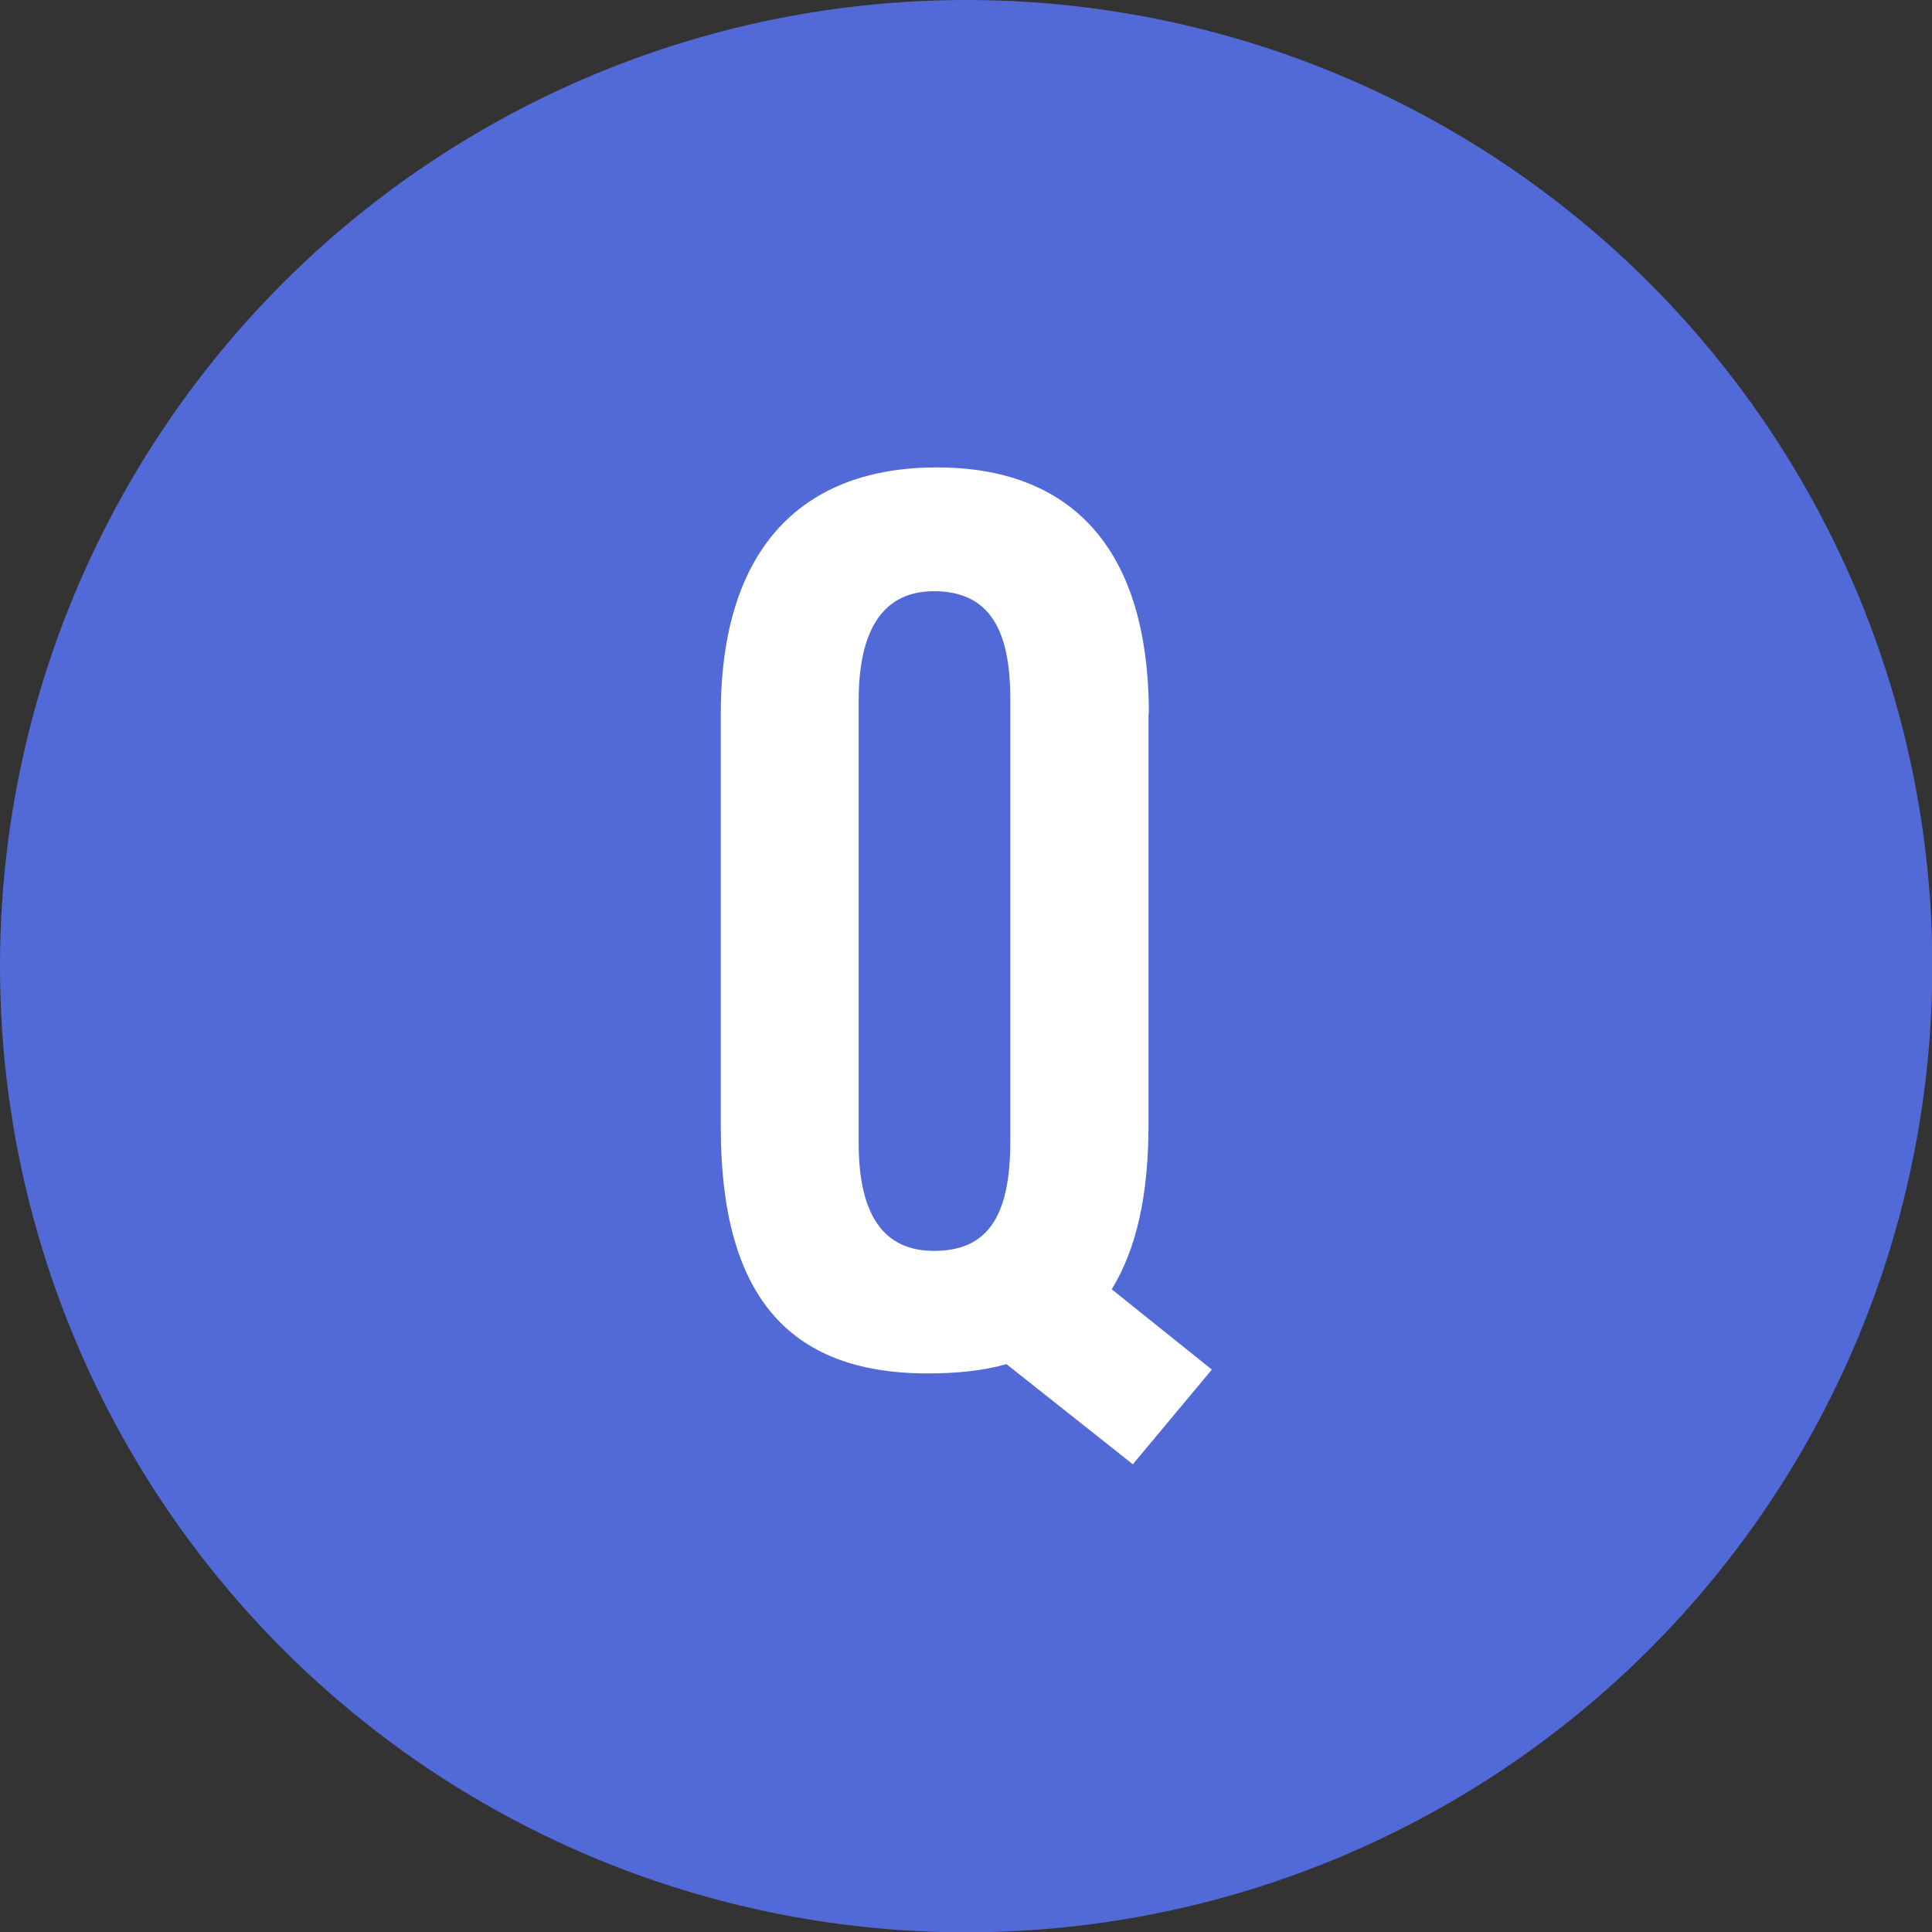
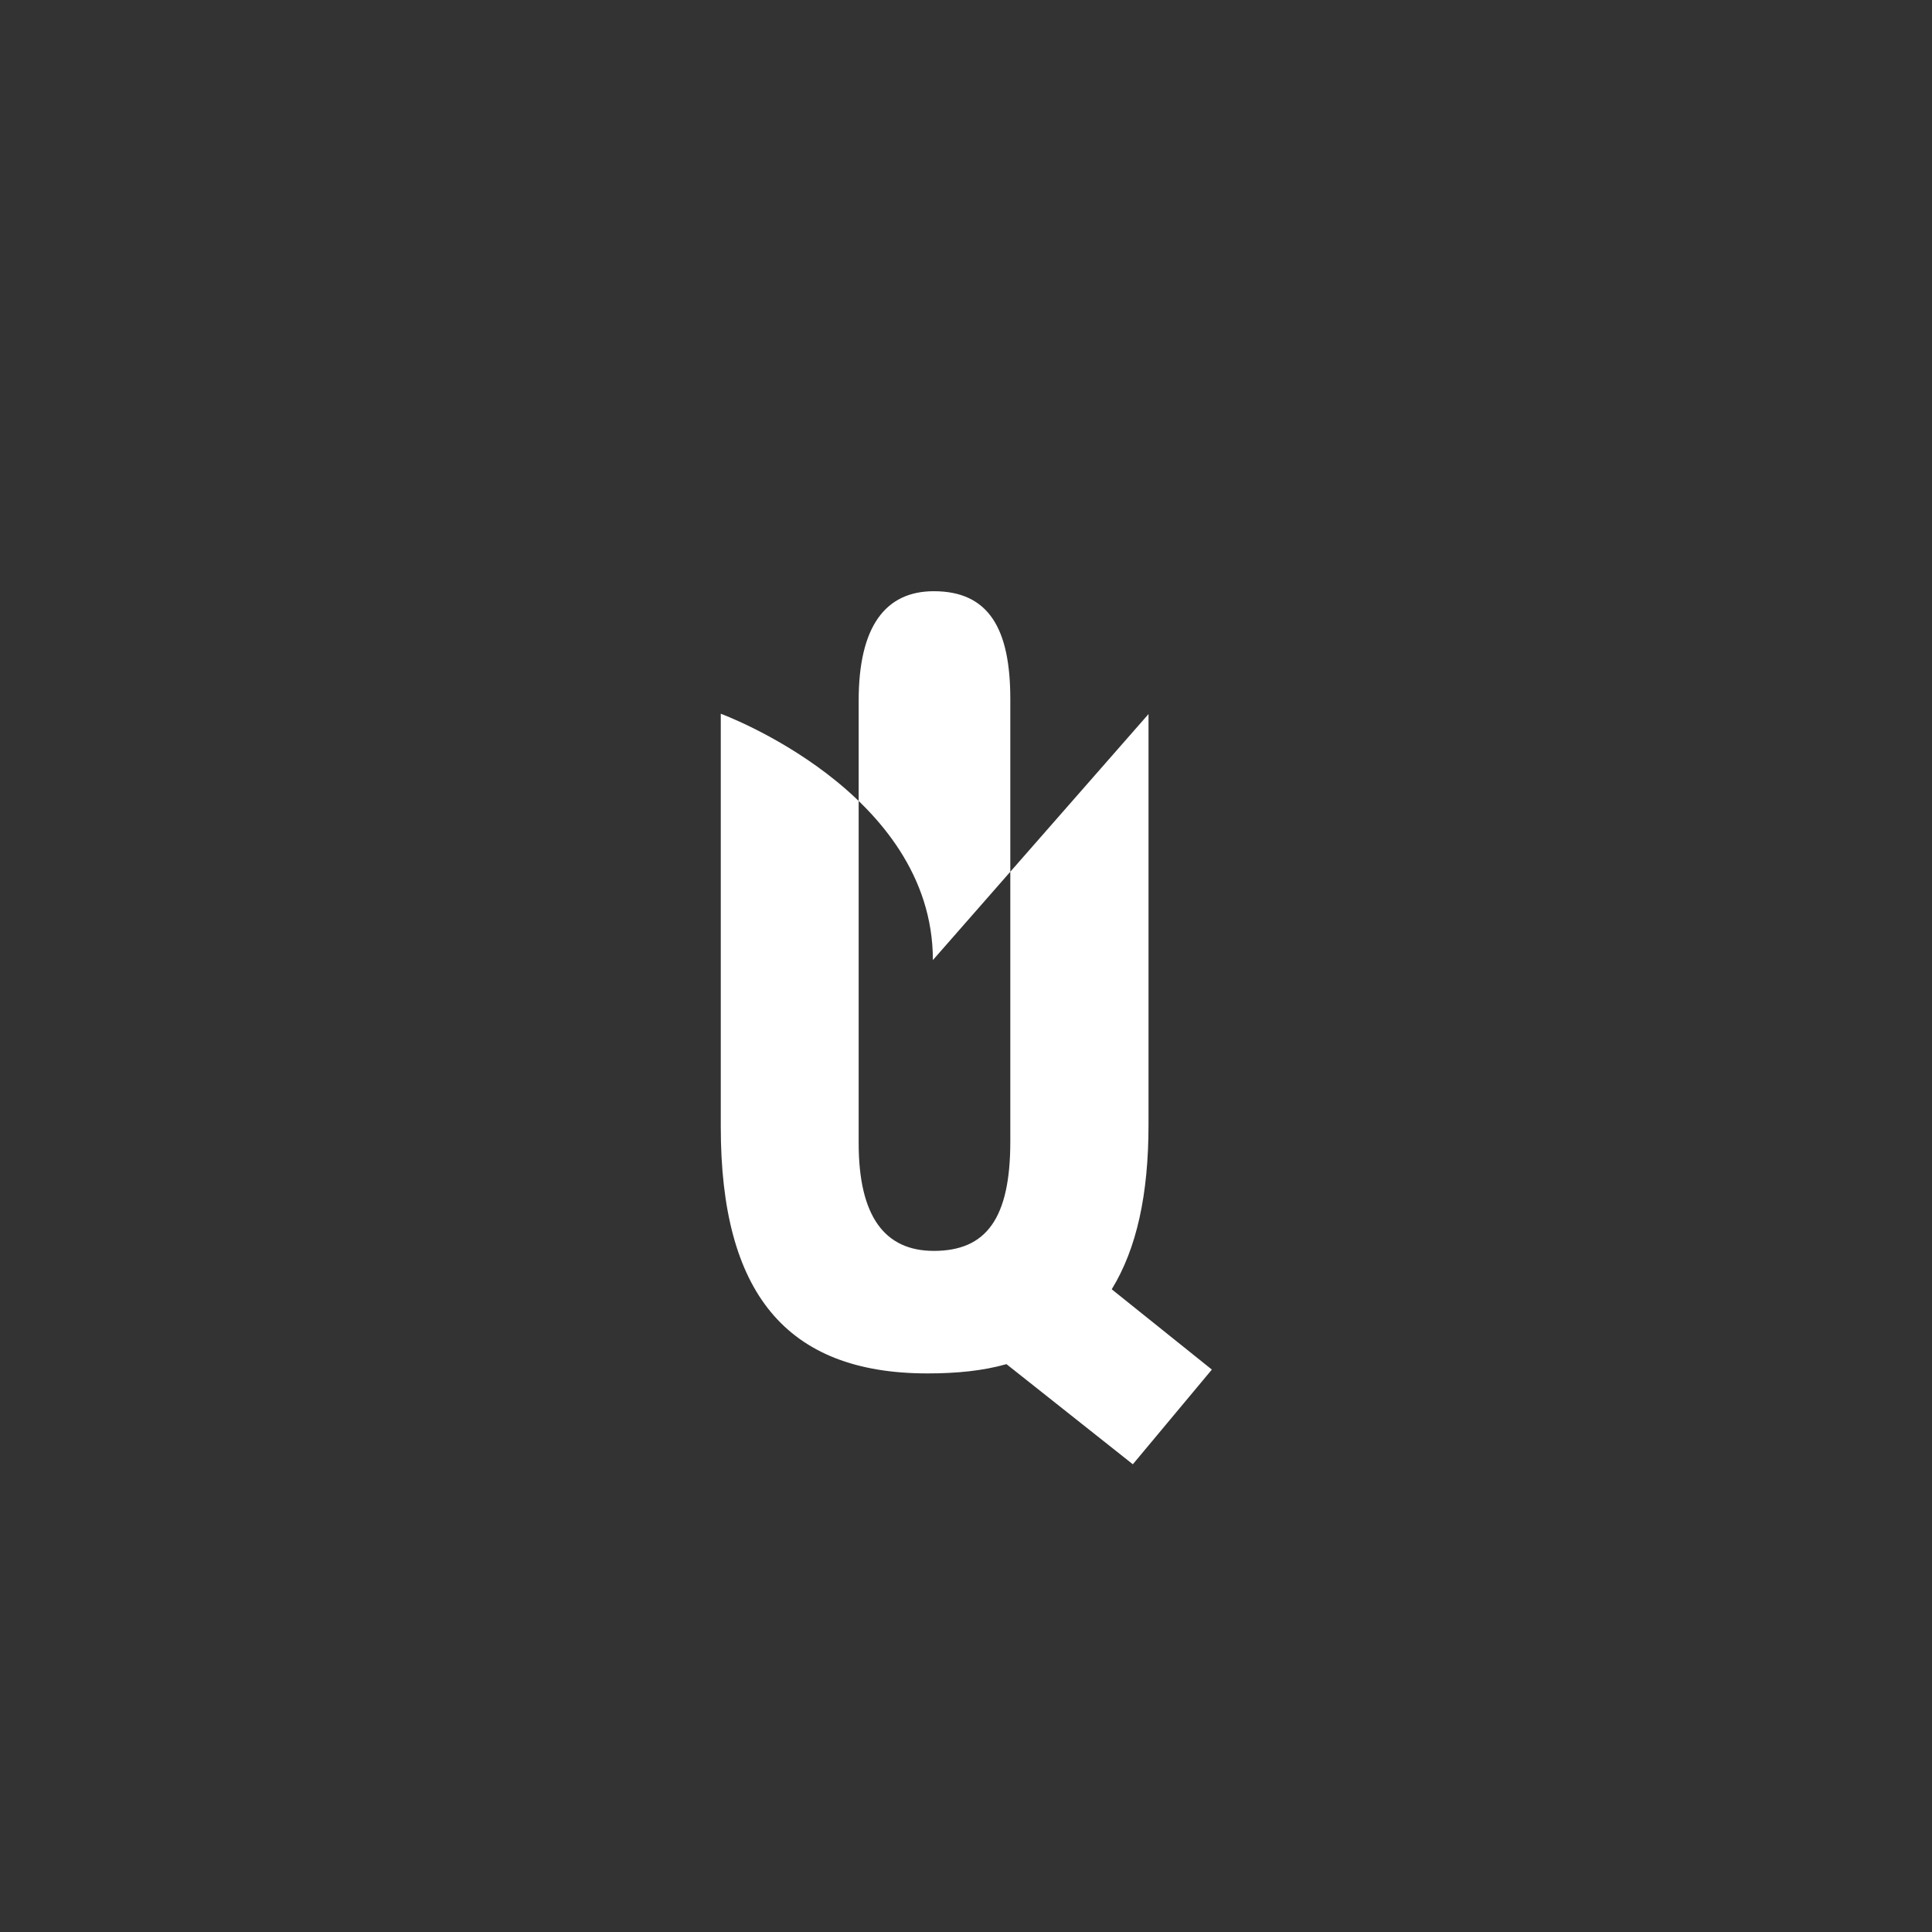
<svg xmlns="http://www.w3.org/2000/svg" id="_レイヤー_1" data-name="レイヤー 1" width="60.39" height="60.39" viewBox="0 0 60.39 60.39">
  <rect x="0" y="0" width="60.39" height="60.39" fill="#333333" stroke="none" />
  <defs>
    <style>
      .cls-1 {
        fill: #5269d8;
      }

      .cls-2 {
        fill: #fff;
      }
    </style>
  </defs>
-   <circle class="cls-1" cx="30.2" cy="30.2" r="30.2" />
-   <path class="cls-2" d="M35.9,22.32v12.84c0,2.18-.37,3.87-1.15,5.14l3.13,2.51-2.47,2.96-3.95-3.13c-.74.21-1.56.29-2.47.29-4.44,0-6.46-2.55-6.46-7.7v-12.92c0-5.27,2.63-7.7,6.75-7.7s6.63,2.43,6.63,7.7ZM26.84,21.9v13.83c0,2.3.82,3.37,2.35,3.37,1.65,0,2.39-1.03,2.39-3.42v-13.83c0-2.18-.66-3.37-2.39-3.37-1.52,0-2.35,1.11-2.35,3.42Z" />
+   <path class="cls-2" d="M35.9,22.32v12.84c0,2.18-.37,3.87-1.15,5.14l3.13,2.51-2.47,2.96-3.95-3.13c-.74.21-1.56.29-2.47.29-4.44,0-6.46-2.55-6.46-7.7v-12.92s6.63,2.43,6.63,7.7ZM26.84,21.9v13.83c0,2.3.82,3.37,2.35,3.37,1.65,0,2.39-1.03,2.39-3.42v-13.83c0-2.18-.66-3.37-2.39-3.37-1.52,0-2.35,1.11-2.35,3.42Z" />
</svg>